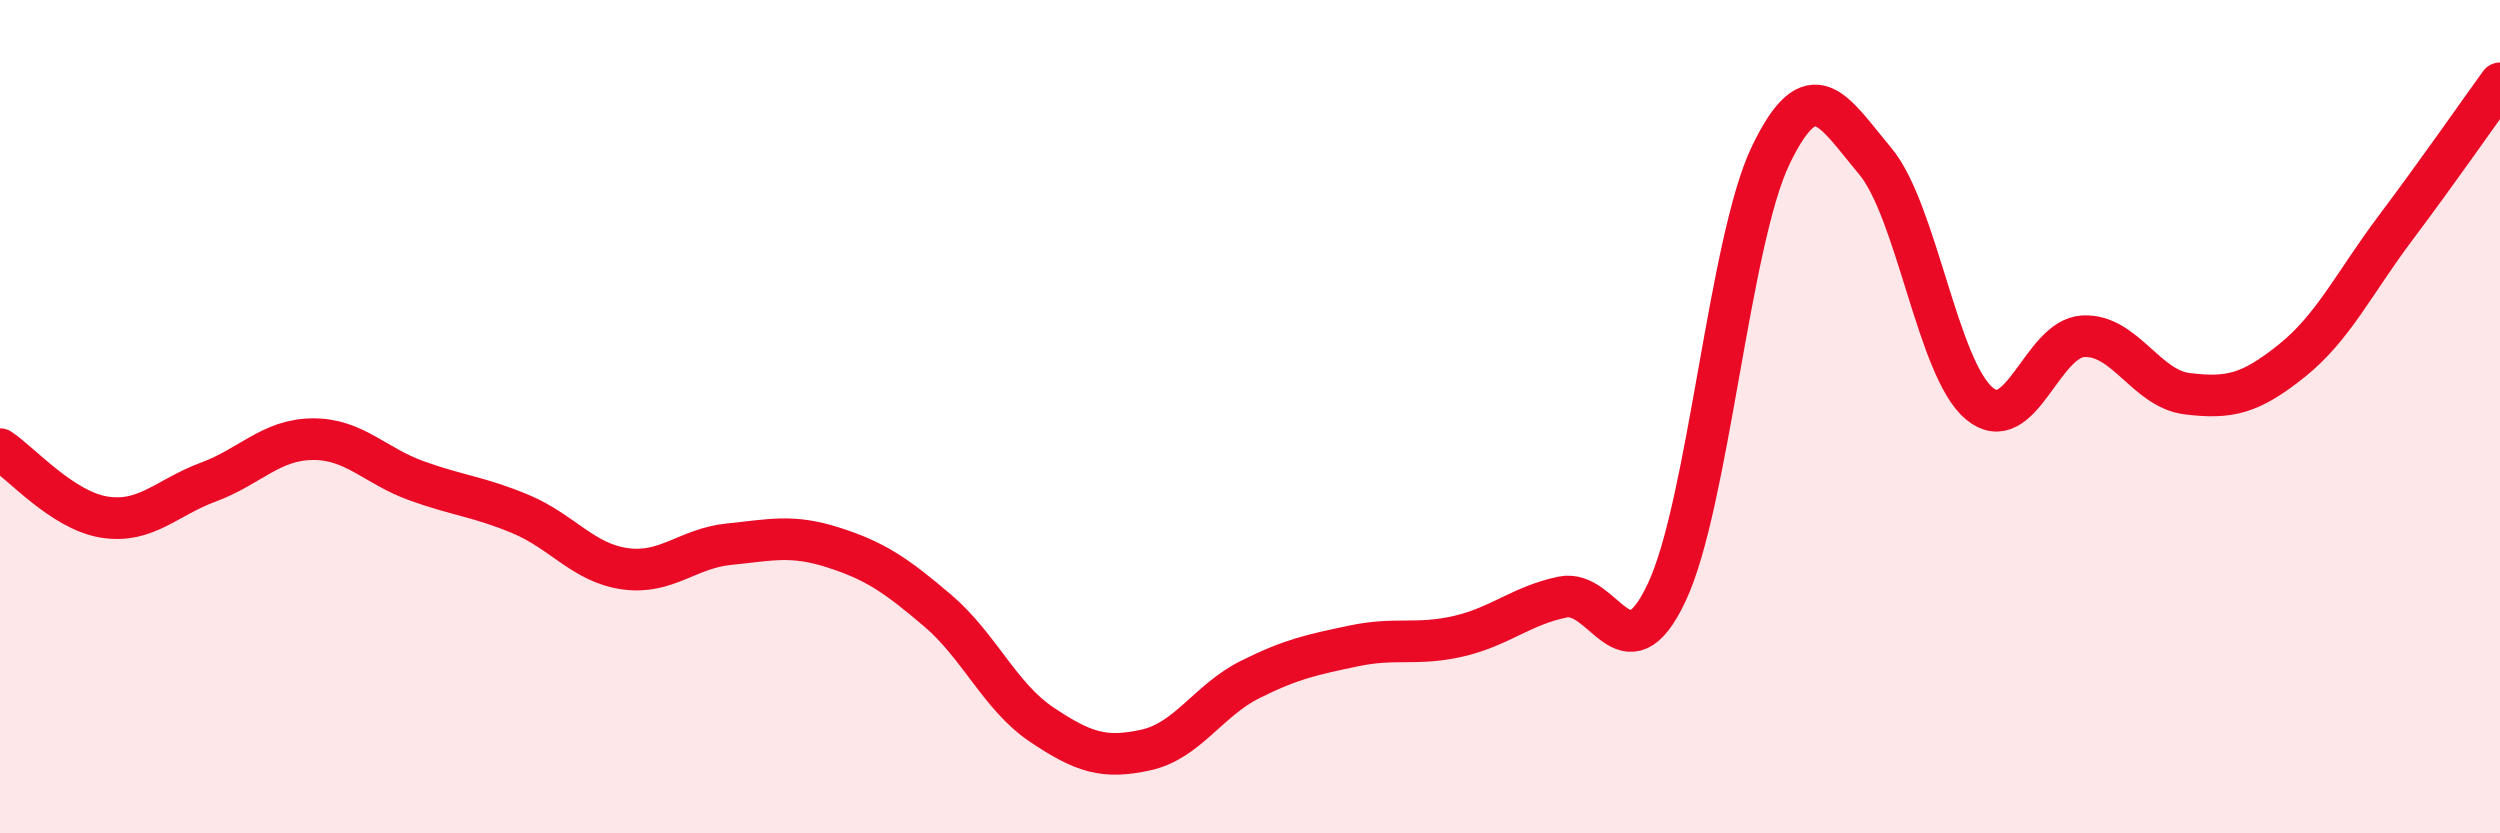
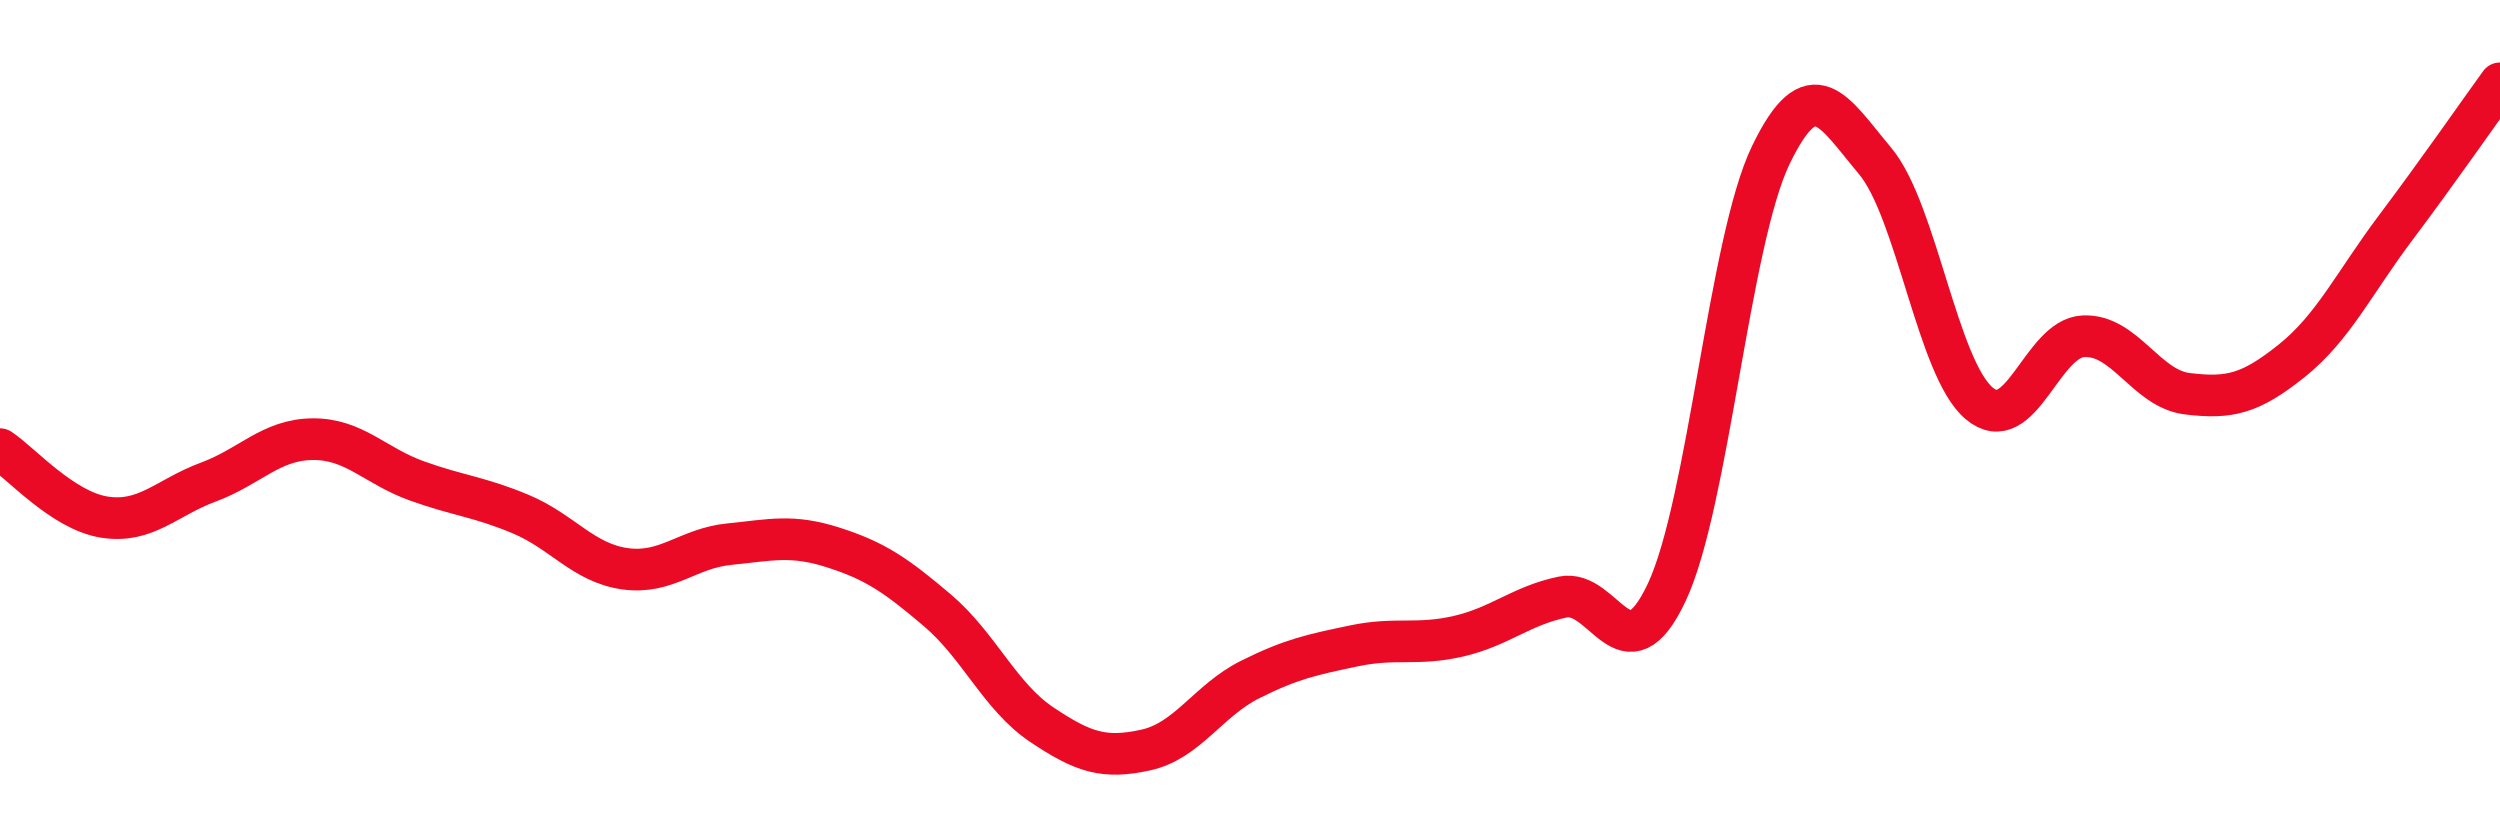
<svg xmlns="http://www.w3.org/2000/svg" width="60" height="20" viewBox="0 0 60 20">
-   <path d="M 0,10.78 C 0.5,11.11 1.5,12.25 2.5,12.41 C 3.5,12.57 4,11.94 5,11.57 C 6,11.2 6.5,10.55 7.5,10.54 C 8.5,10.53 9,11.18 10,11.54 C 11,11.9 11.5,11.92 12.5,12.34 C 13.5,12.76 14,13.51 15,13.65 C 16,13.79 16.5,13.16 17.5,13.06 C 18.5,12.96 19,12.82 20,13.14 C 21,13.46 21.5,13.8 22.5,14.65 C 23.5,15.5 24,16.72 25,17.39 C 26,18.06 26.5,18.22 27.5,18 C 28.5,17.78 29,16.81 30,16.31 C 31,15.81 31.5,15.71 32.5,15.5 C 33.5,15.29 34,15.5 35,15.27 C 36,15.04 36.5,14.54 37.5,14.33 C 38.5,14.12 39,16.34 40,14.22 C 41,12.1 41.5,5.79 42.5,3.72 C 43.5,1.65 44,2.67 45,3.86 C 46,5.05 46.5,8.84 47.5,9.68 C 48.5,10.52 49,8.12 50,8.07 C 51,8.02 51.5,9.33 52.5,9.45 C 53.5,9.57 54,9.46 55,8.66 C 56,7.86 56.5,6.79 57.5,5.46 C 58.5,4.13 59.5,2.69 60,2L60 20L0 20Z" fill="#EB0A25" opacity="0.1" stroke-linecap="round" stroke-linejoin="round" />
  <path d="M 0,10.78 C 0.5,11.11 1.5,12.25 2.5,12.41 C 3.5,12.57 4,11.94 5,11.57 C 6,11.2 6.5,10.55 7.5,10.54 C 8.5,10.53 9,11.18 10,11.54 C 11,11.9 11.5,11.92 12.5,12.34 C 13.5,12.76 14,13.51 15,13.65 C 16,13.79 16.5,13.16 17.5,13.06 C 18.5,12.96 19,12.82 20,13.14 C 21,13.46 21.5,13.8 22.5,14.65 C 23.5,15.5 24,16.72 25,17.39 C 26,18.06 26.5,18.22 27.5,18 C 28.5,17.78 29,16.81 30,16.31 C 31,15.81 31.5,15.71 32.5,15.5 C 33.5,15.29 34,15.5 35,15.27 C 36,15.04 36.5,14.54 37.5,14.33 C 38.5,14.12 39,16.34 40,14.22 C 41,12.1 41.5,5.79 42.5,3.72 C 43.5,1.65 44,2.67 45,3.86 C 46,5.05 46.5,8.84 47.5,9.68 C 48.5,10.52 49,8.12 50,8.07 C 51,8.02 51.5,9.33 52.5,9.45 C 53.5,9.57 54,9.46 55,8.66 C 56,7.86 56.5,6.79 57.5,5.46 C 58.5,4.13 59.5,2.69 60,2" stroke="#EB0A25" stroke-width="1" fill="none" stroke-linecap="round" stroke-linejoin="round" />
</svg>